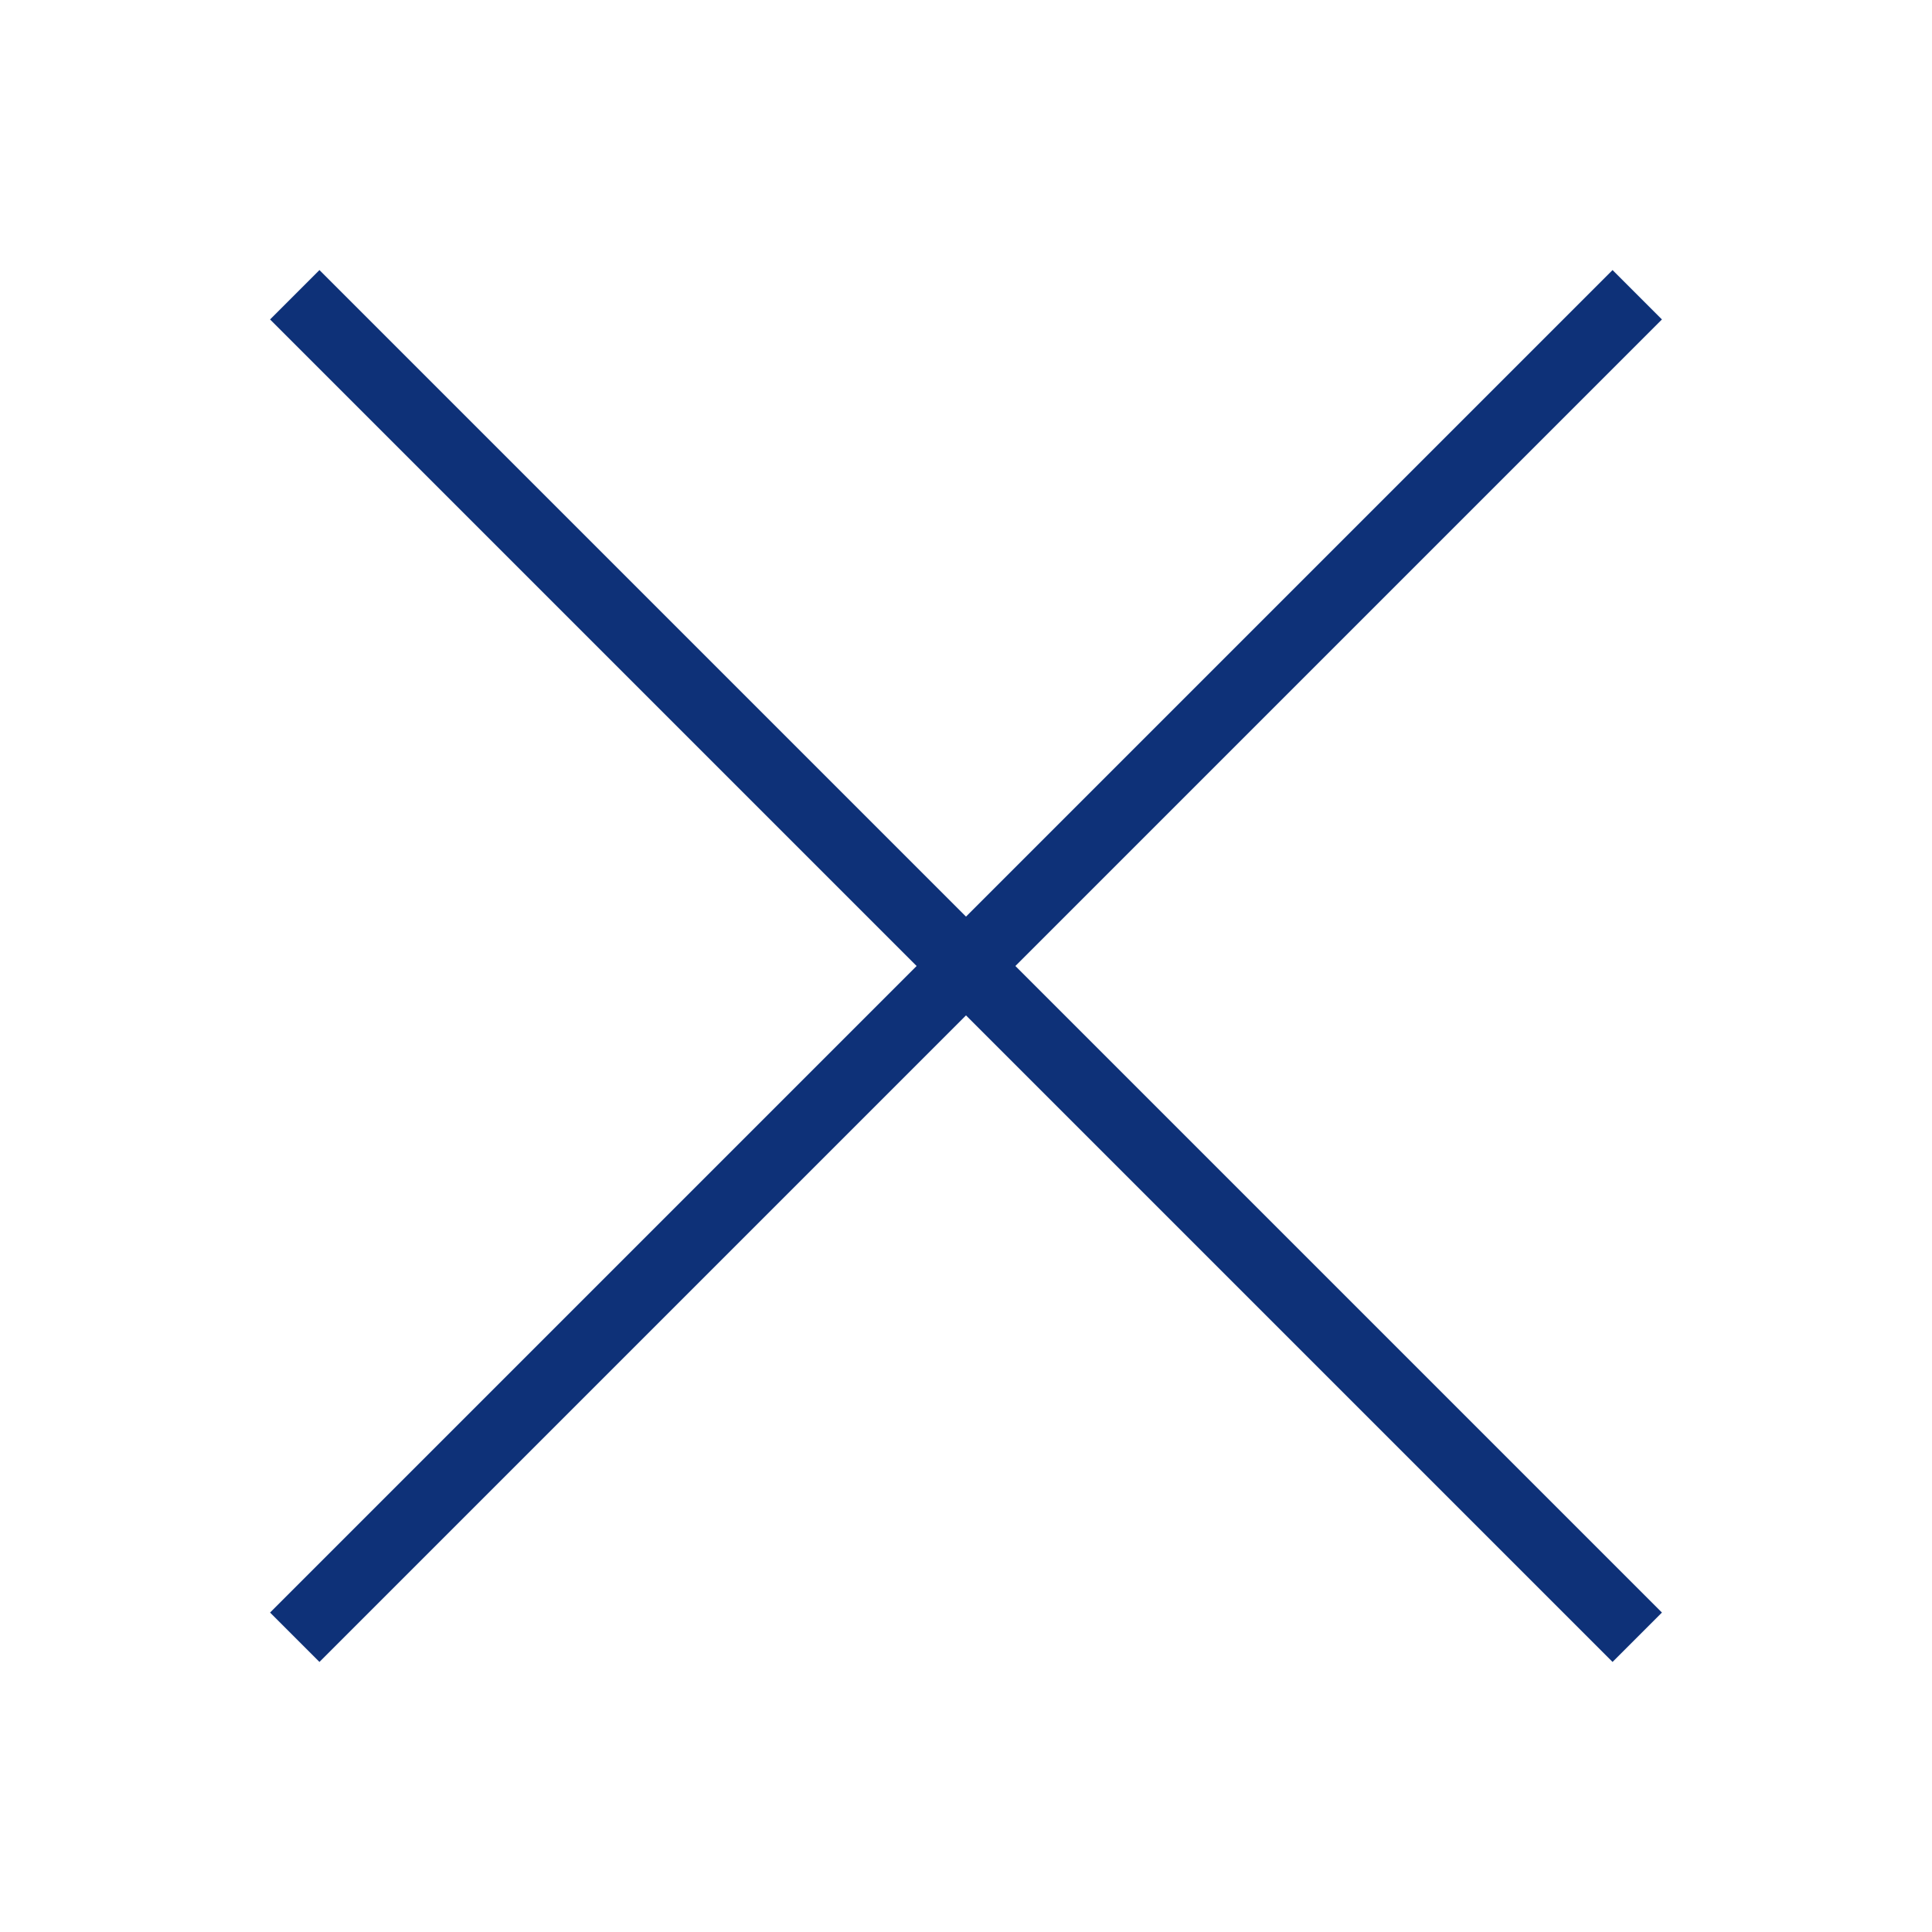
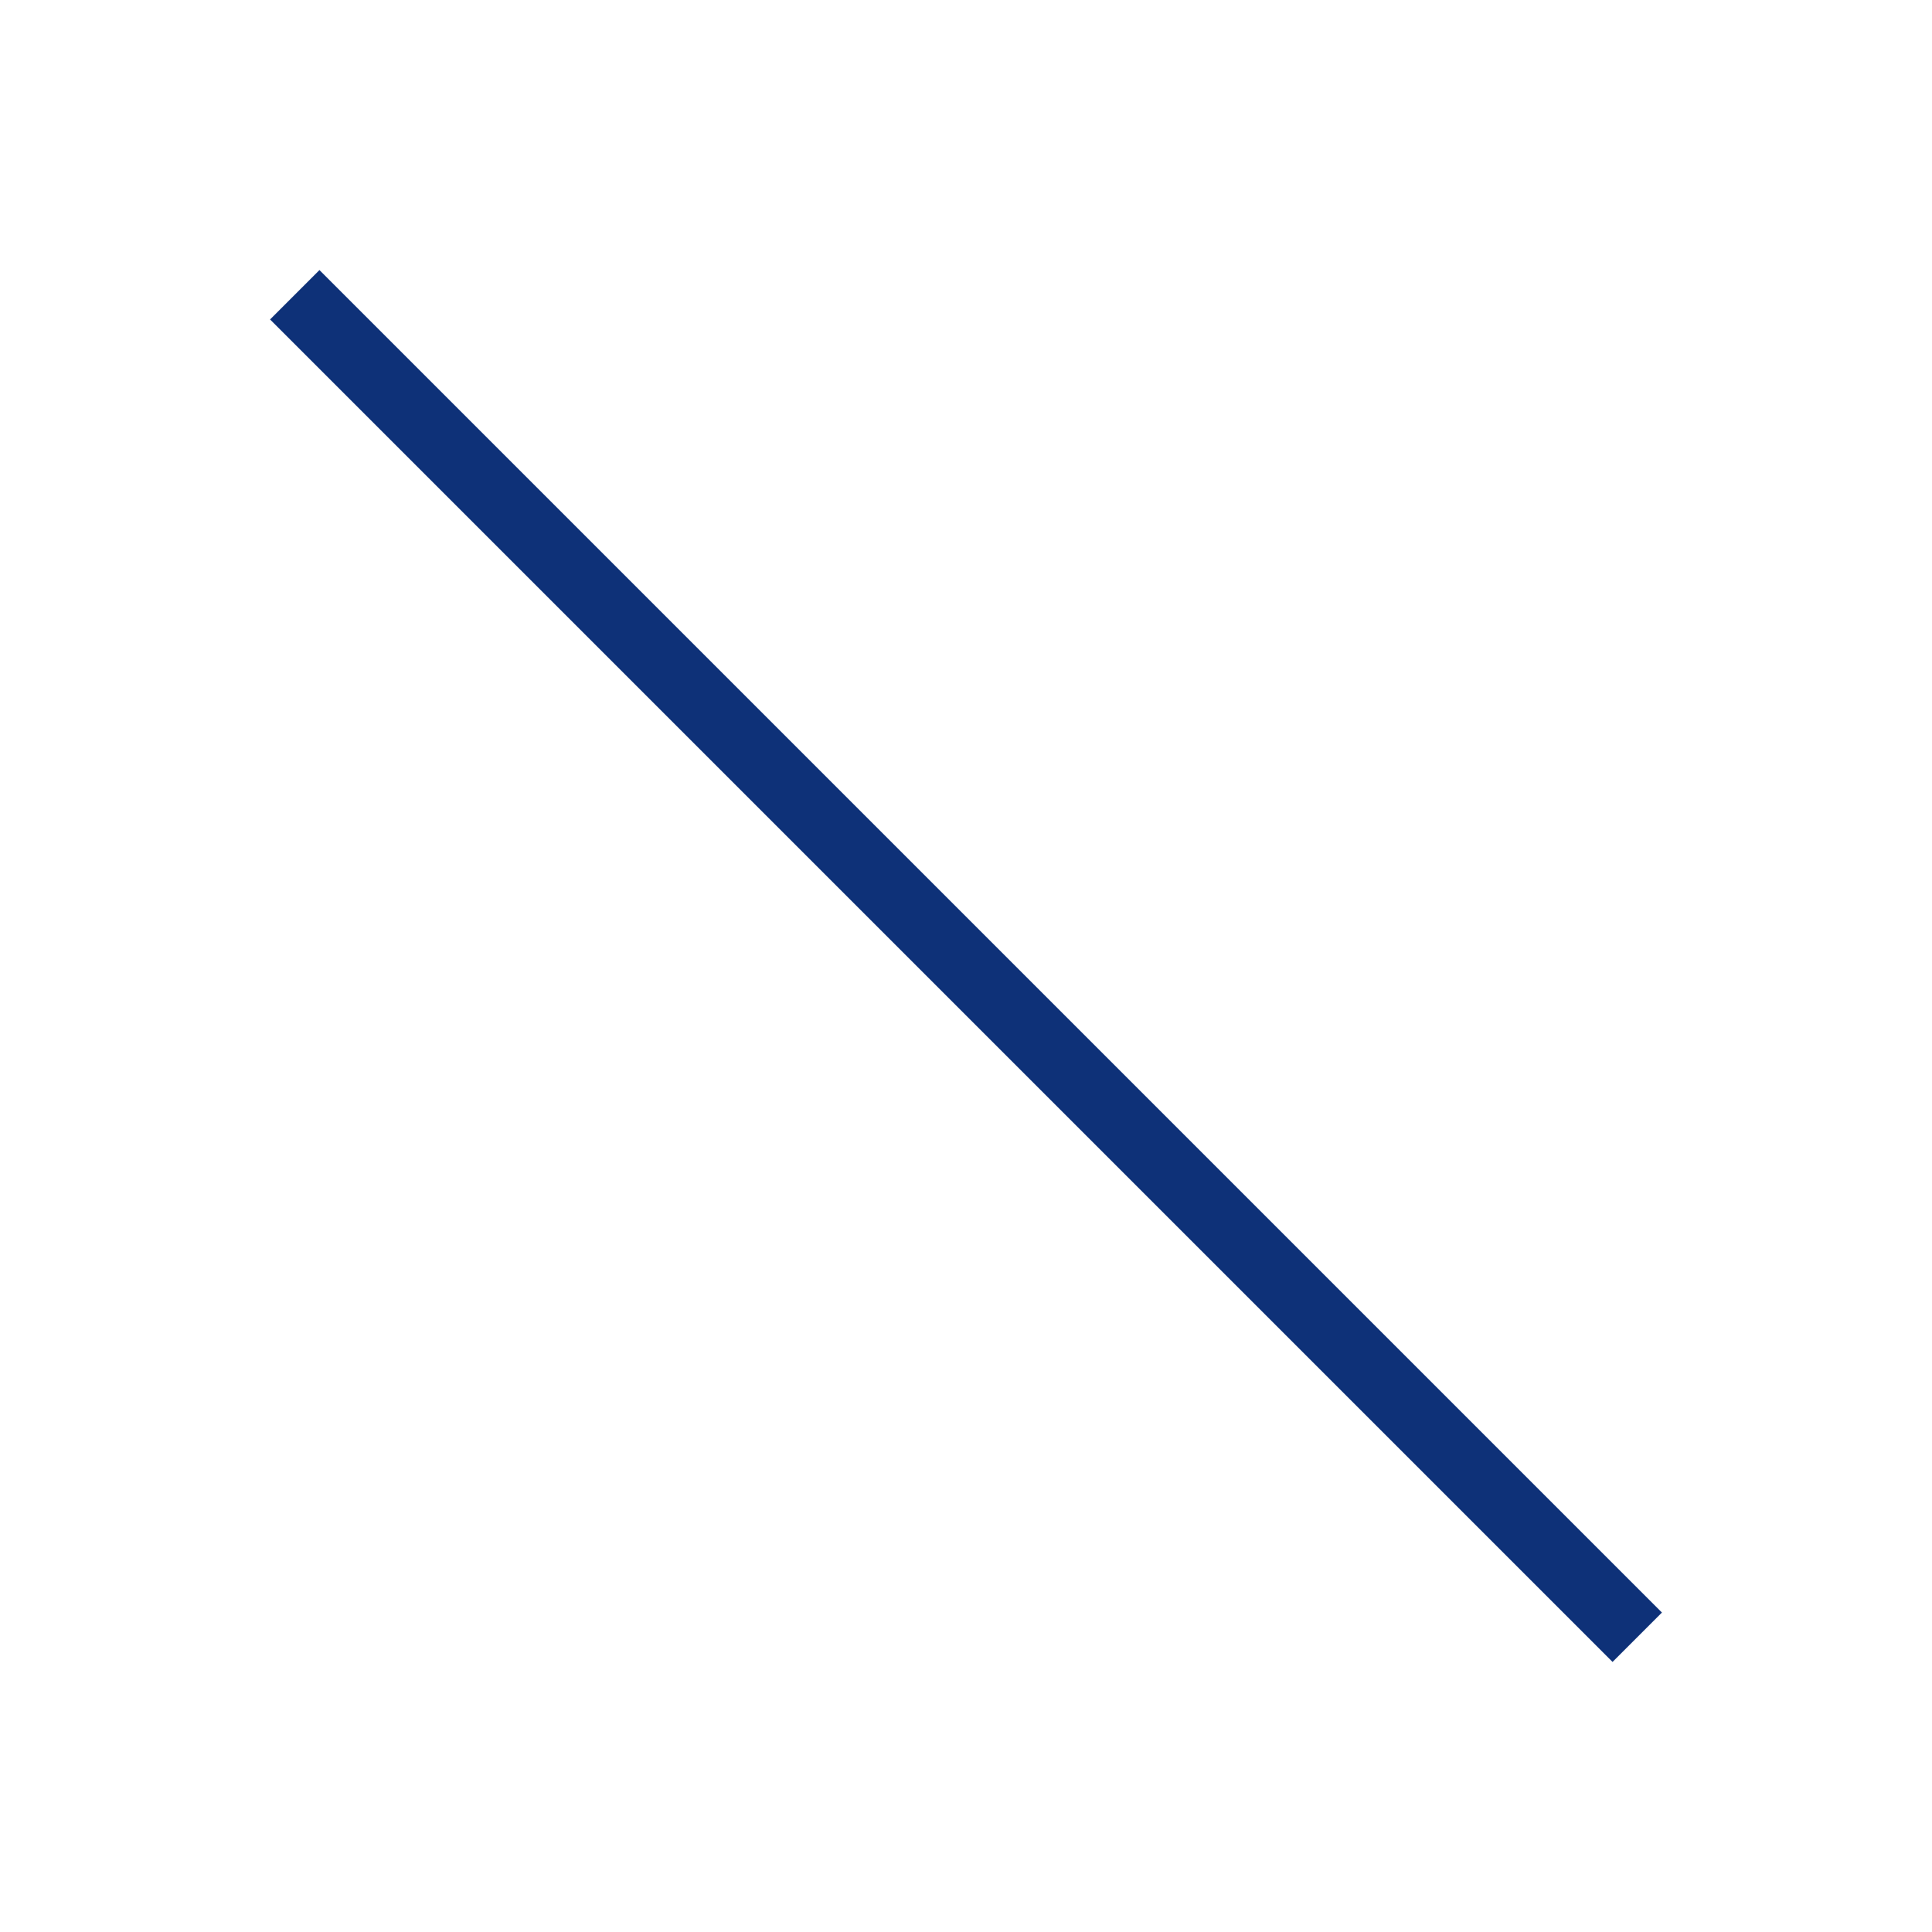
<svg xmlns="http://www.w3.org/2000/svg" id="Layer_1" x="0px" y="0px" viewBox="0 0 138.3 138.3" style="enable-background:new 0 0 138.3 138.3;" xml:space="preserve">
  <style type="text/css">	.st0{fill:none;stroke:#0E3178;stroke-width:5;}</style>
-   <line class="st0" x1="21.1" y1="117.2" x2="117.2" y2="21.1" />
  <line class="st0" x1="21.1" y1="21.1" x2="117.2" y2="117.2" />
</svg>